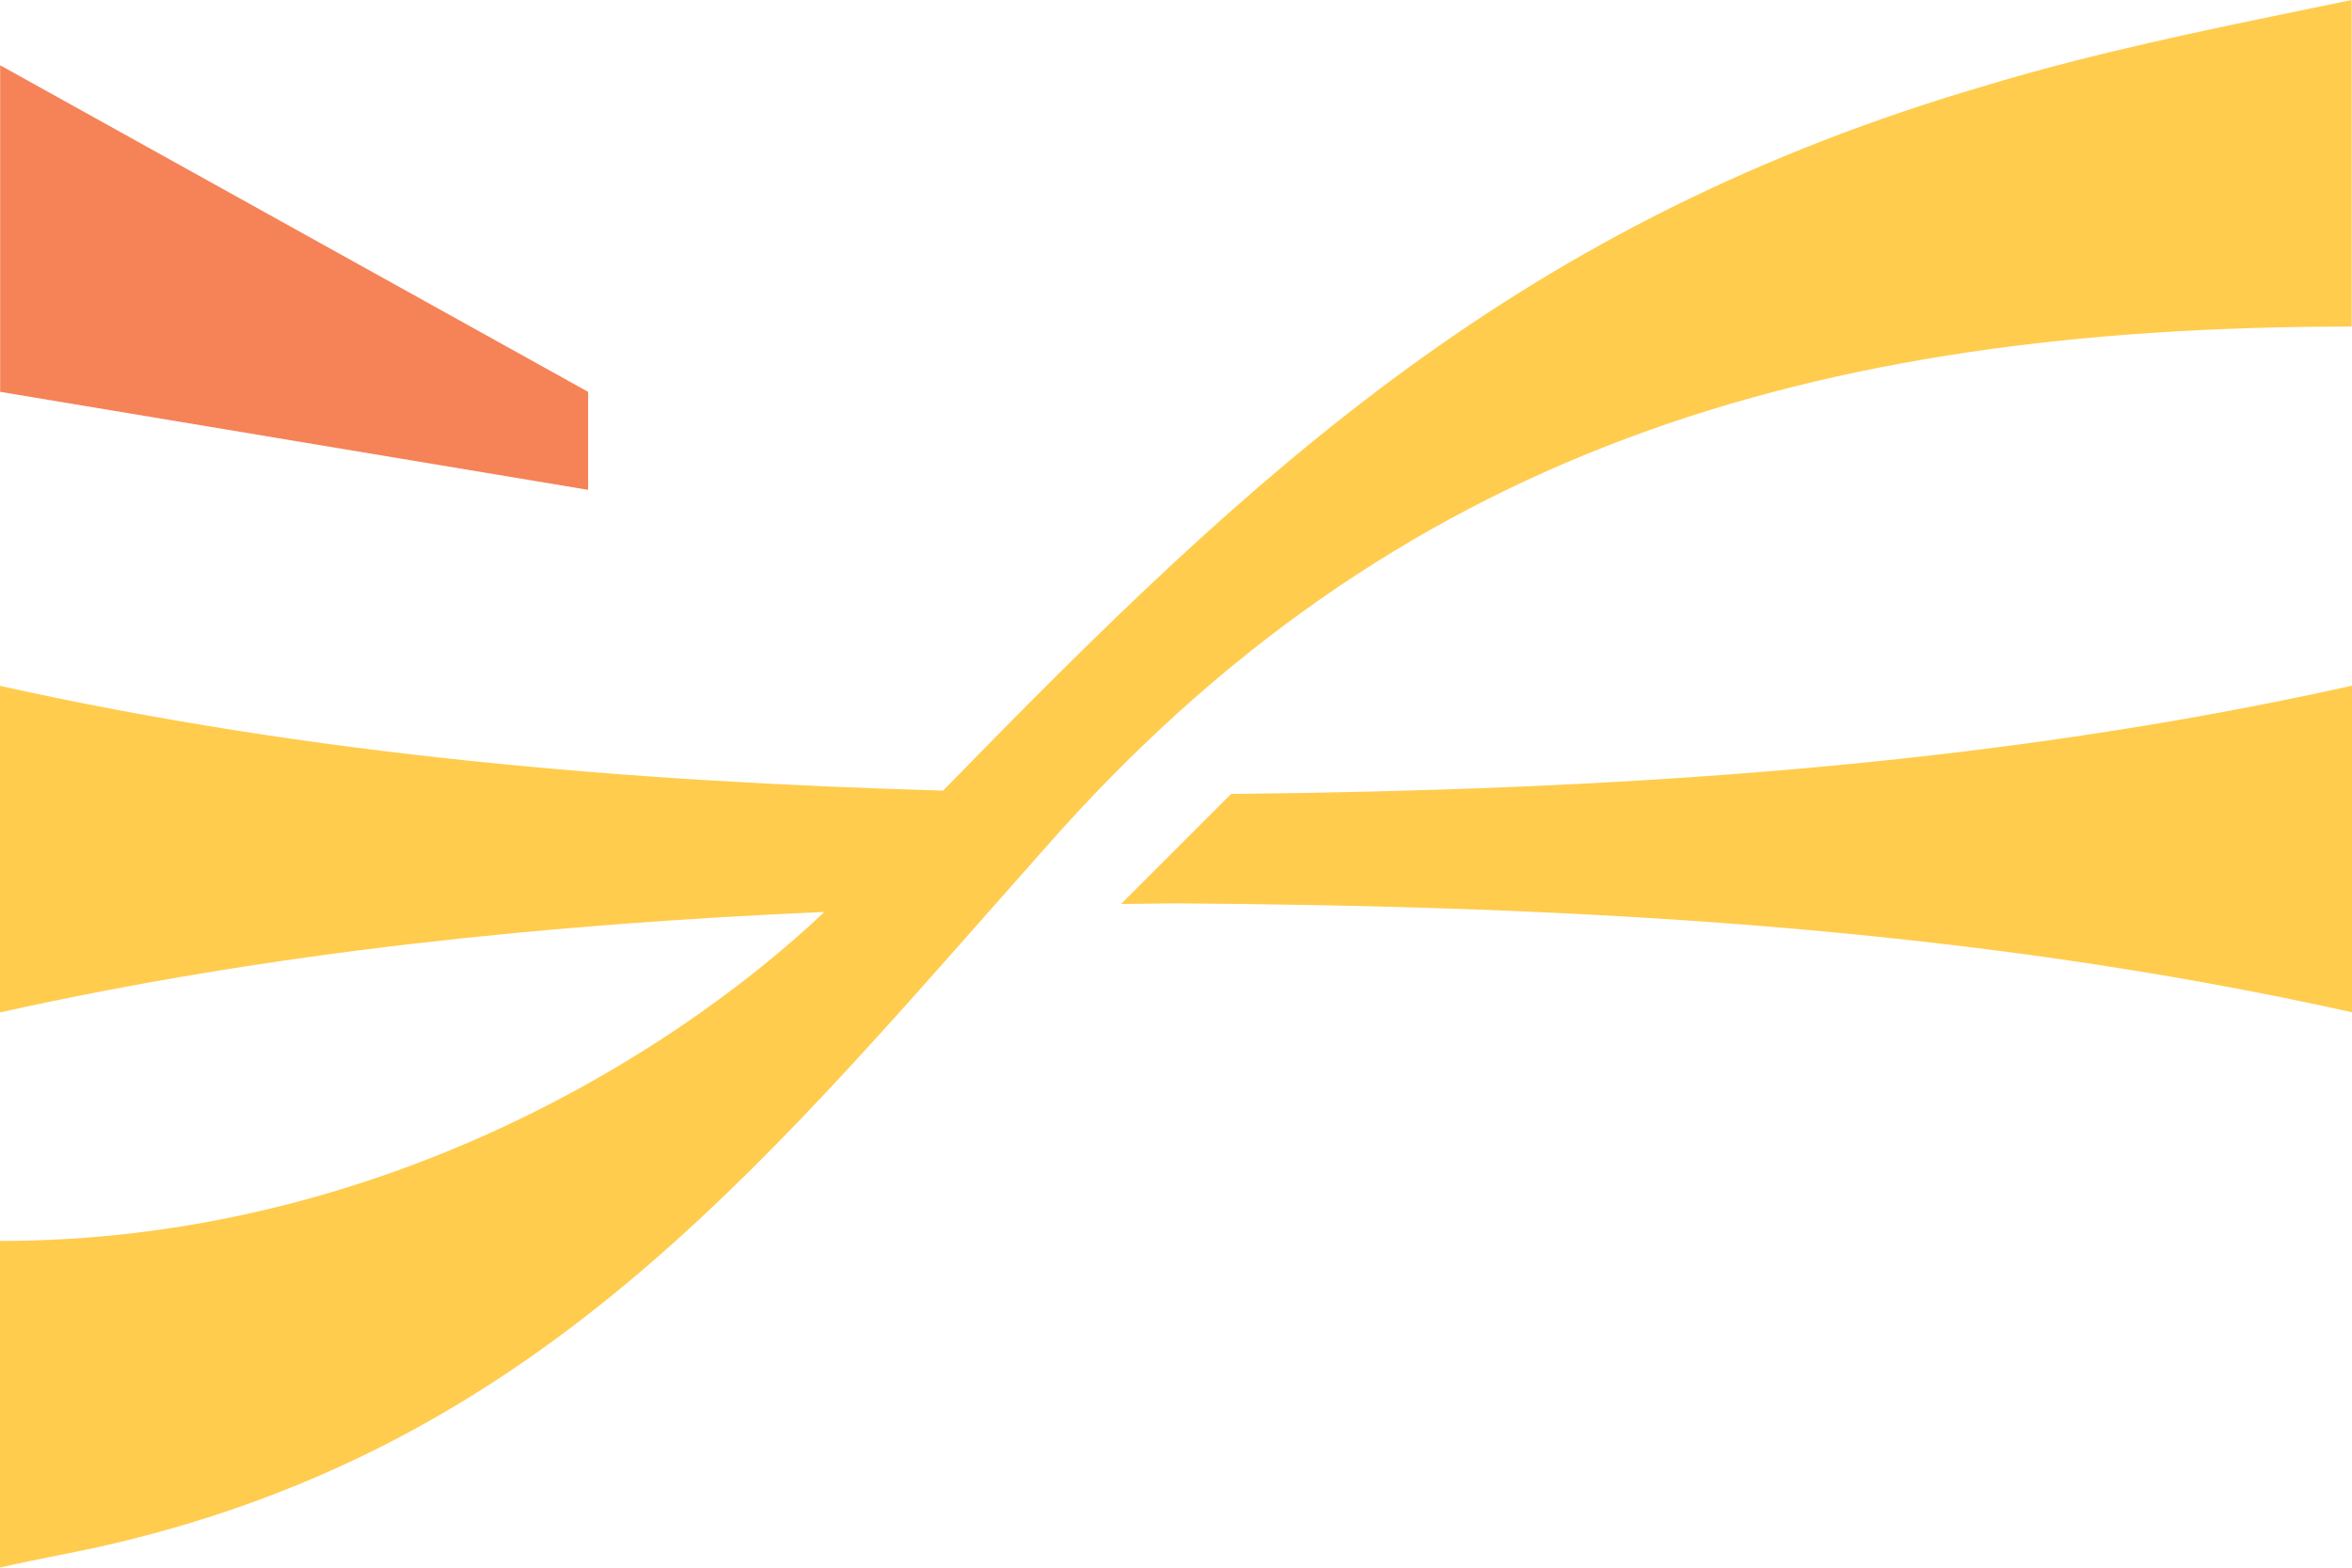
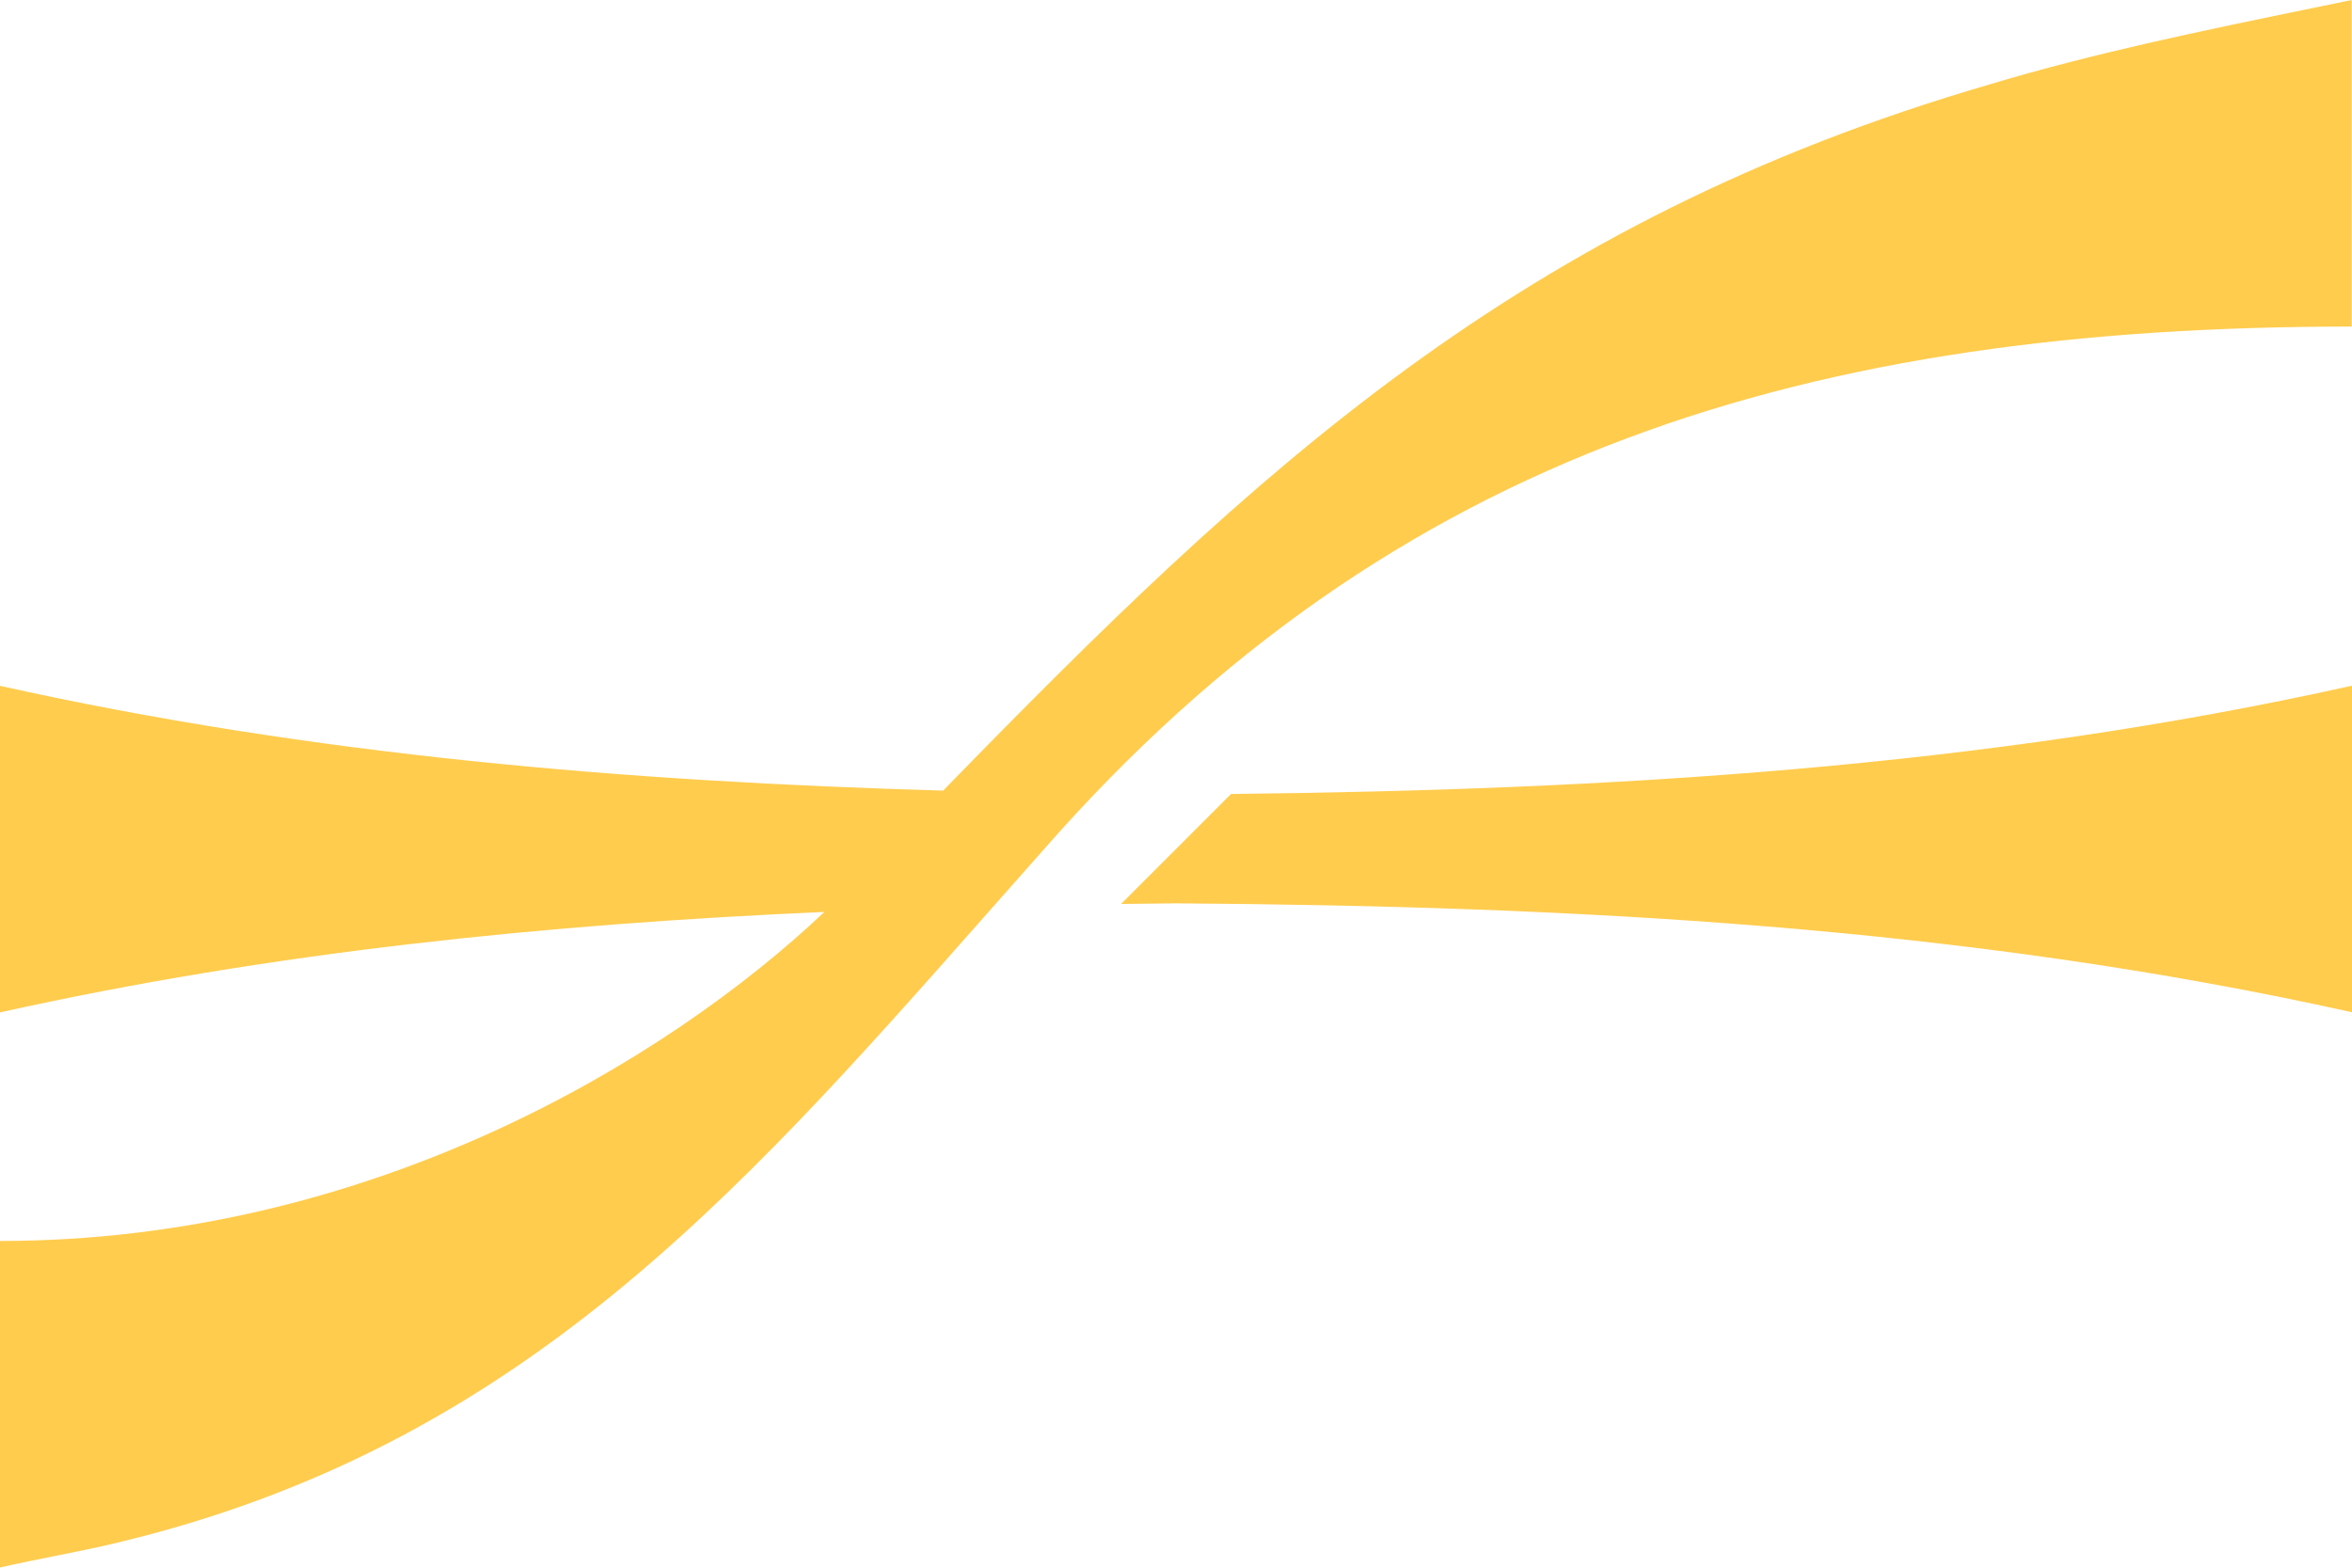
<svg xmlns="http://www.w3.org/2000/svg" width="120" height="80" viewBox="0 0 120 80" fill="none">
  <path fill-rule="evenodd" clip-rule="evenodd" d="M48.121 40.345C64.088 23.947 77.523 11.295 101.501 4.311H101.493C106.875 2.697 112.363 1.568 117.945 0.42C118.624 0.281 119.303 0.141 119.984 0V16.665C92.526 16.665 71.111 22.951 53.216 43.394C52.266 44.464 51.328 45.526 50.399 46.578C37.315 61.402 25.954 74.273 4.978 78.957C4.294 79.105 3.607 79.242 2.917 79.38C1.951 79.573 0.978 79.768 0 79.992V63.327C18.781 63.327 33.98 54.18 42.062 46.537C27.96 47.157 13.937 48.568 0 51.664V34.999C15.936 38.542 31.981 39.882 48.121 40.345ZM60.004 46.098C59.071 46.106 58.131 46.122 57.198 46.13L62.81 40.517C82.015 40.306 101.086 39.2 120 34.991V51.656C100.161 47.243 80.157 46.239 60.004 46.098Z" fill="#FFCC4E" />
-   <path d="M30.006 19.996L0.008 3.331V19.996L30.006 24.997V19.996Z" fill="#F58357" />
</svg>